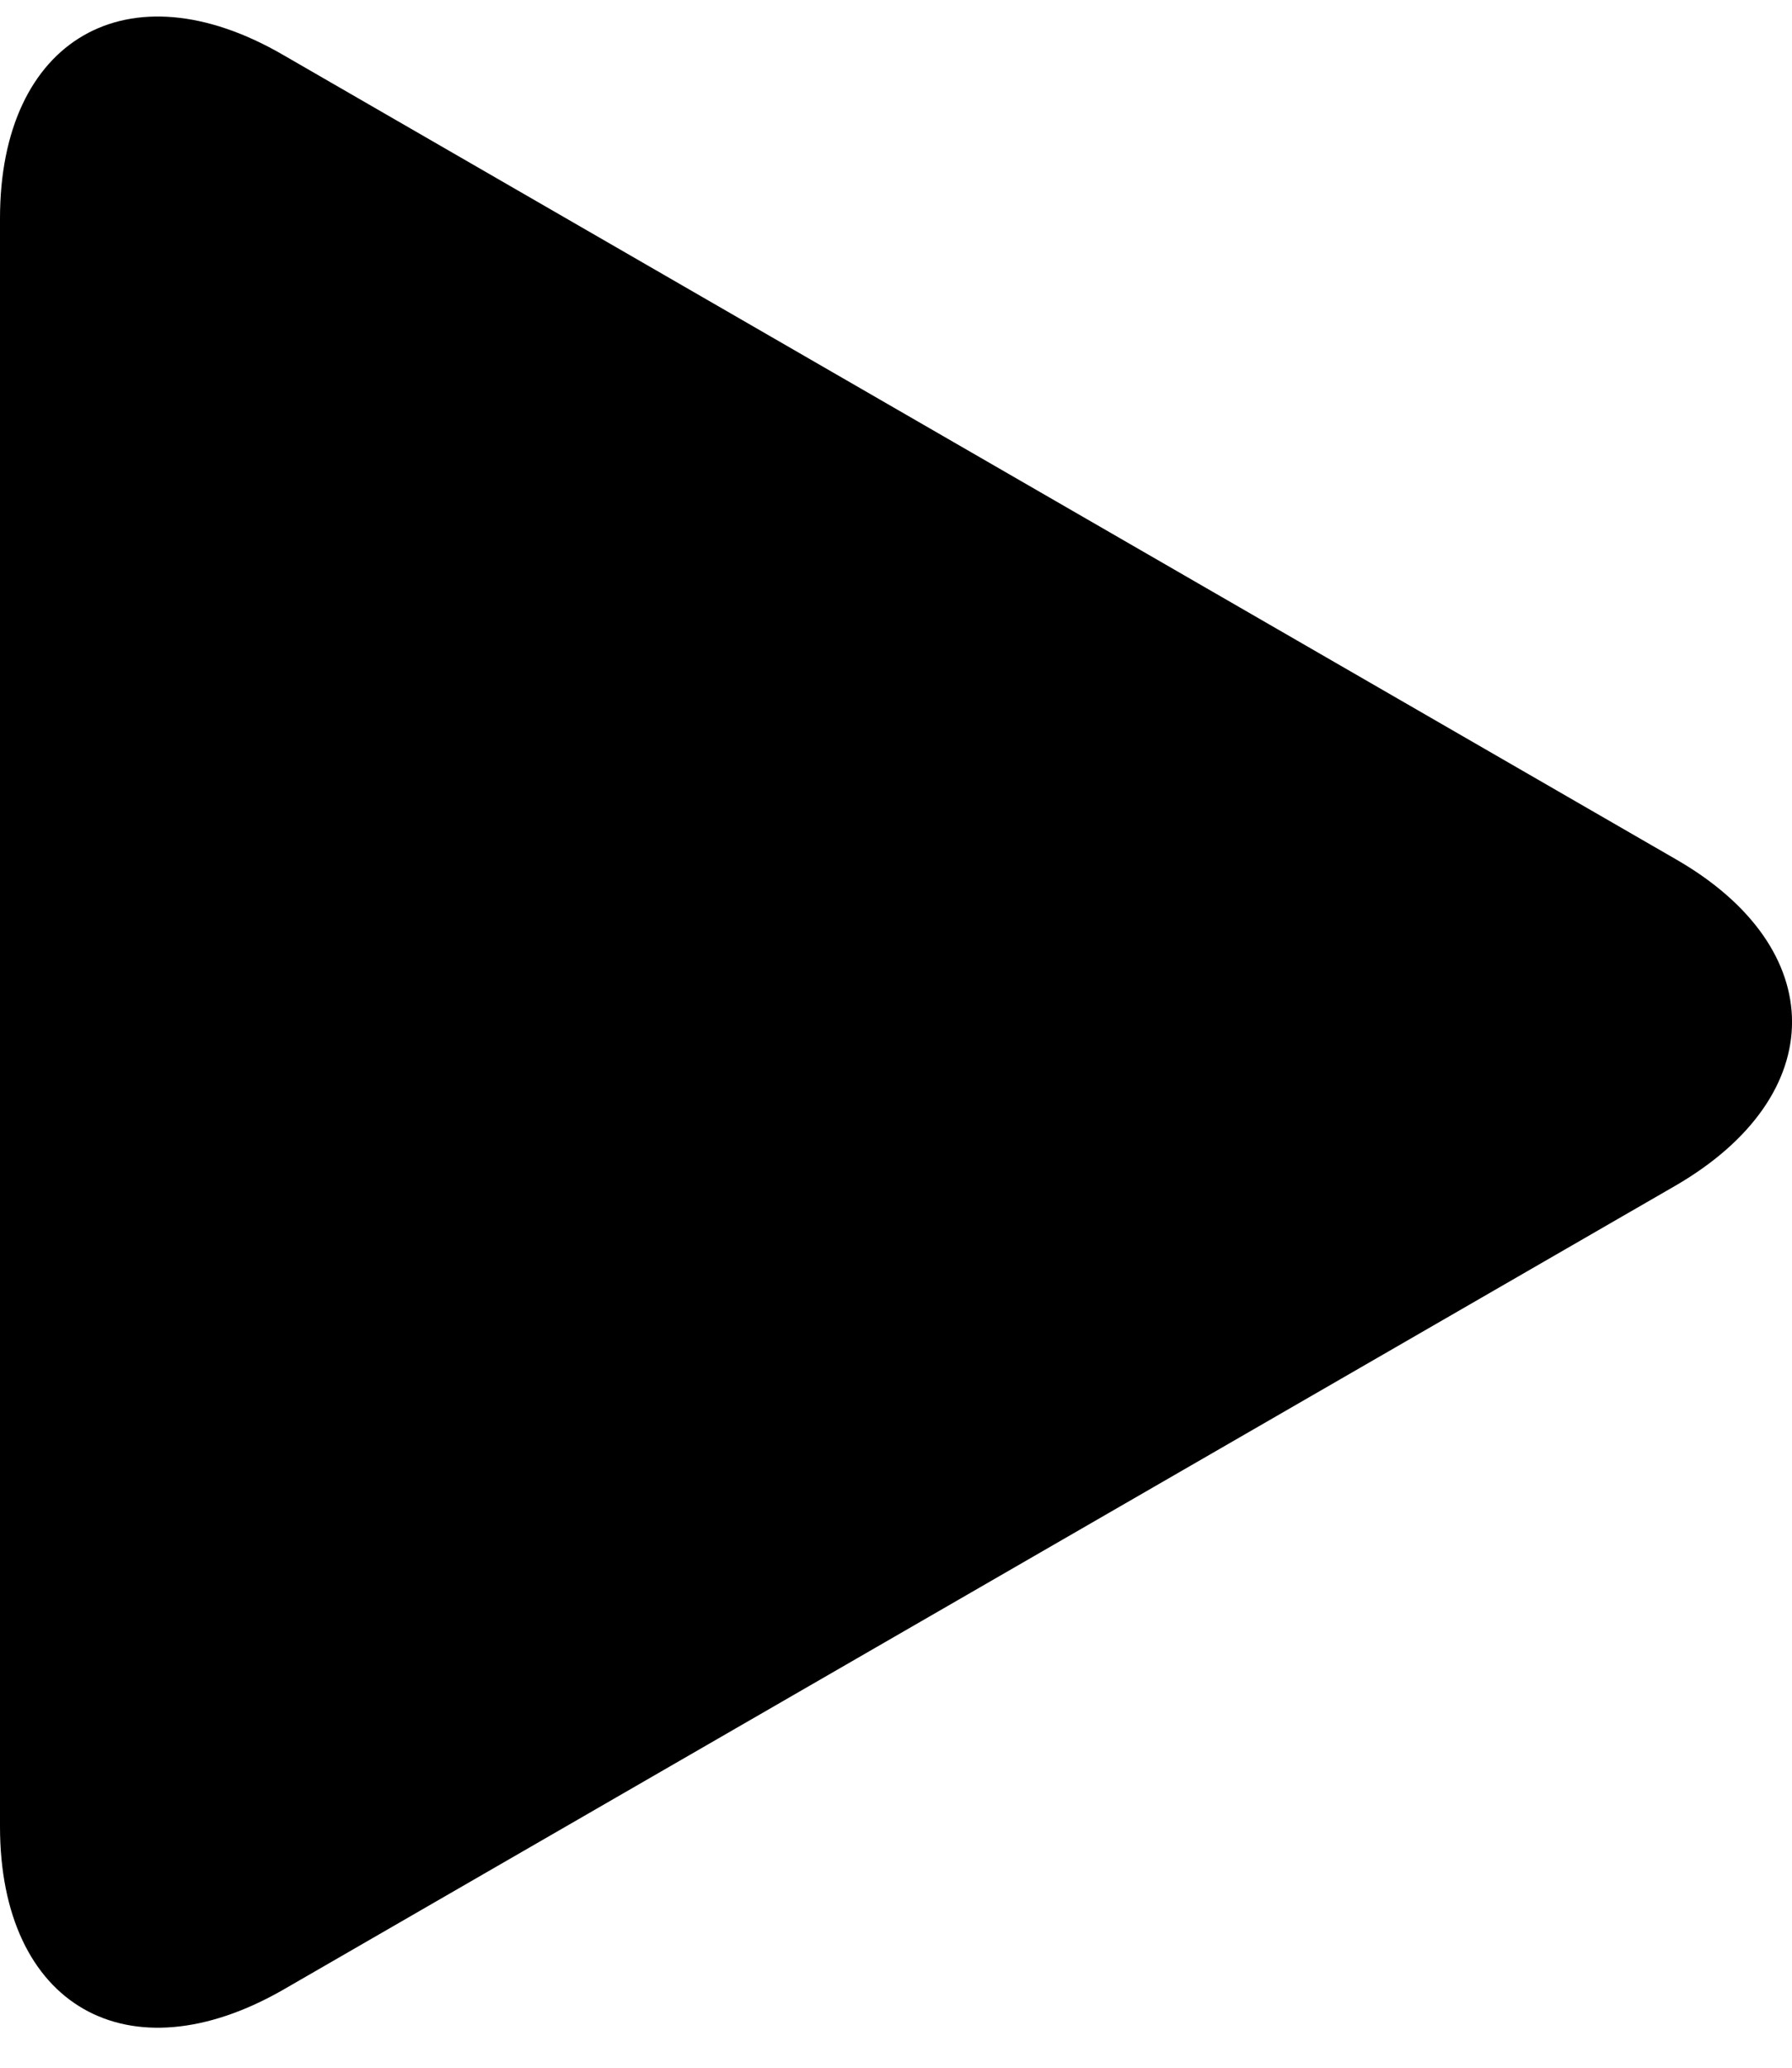
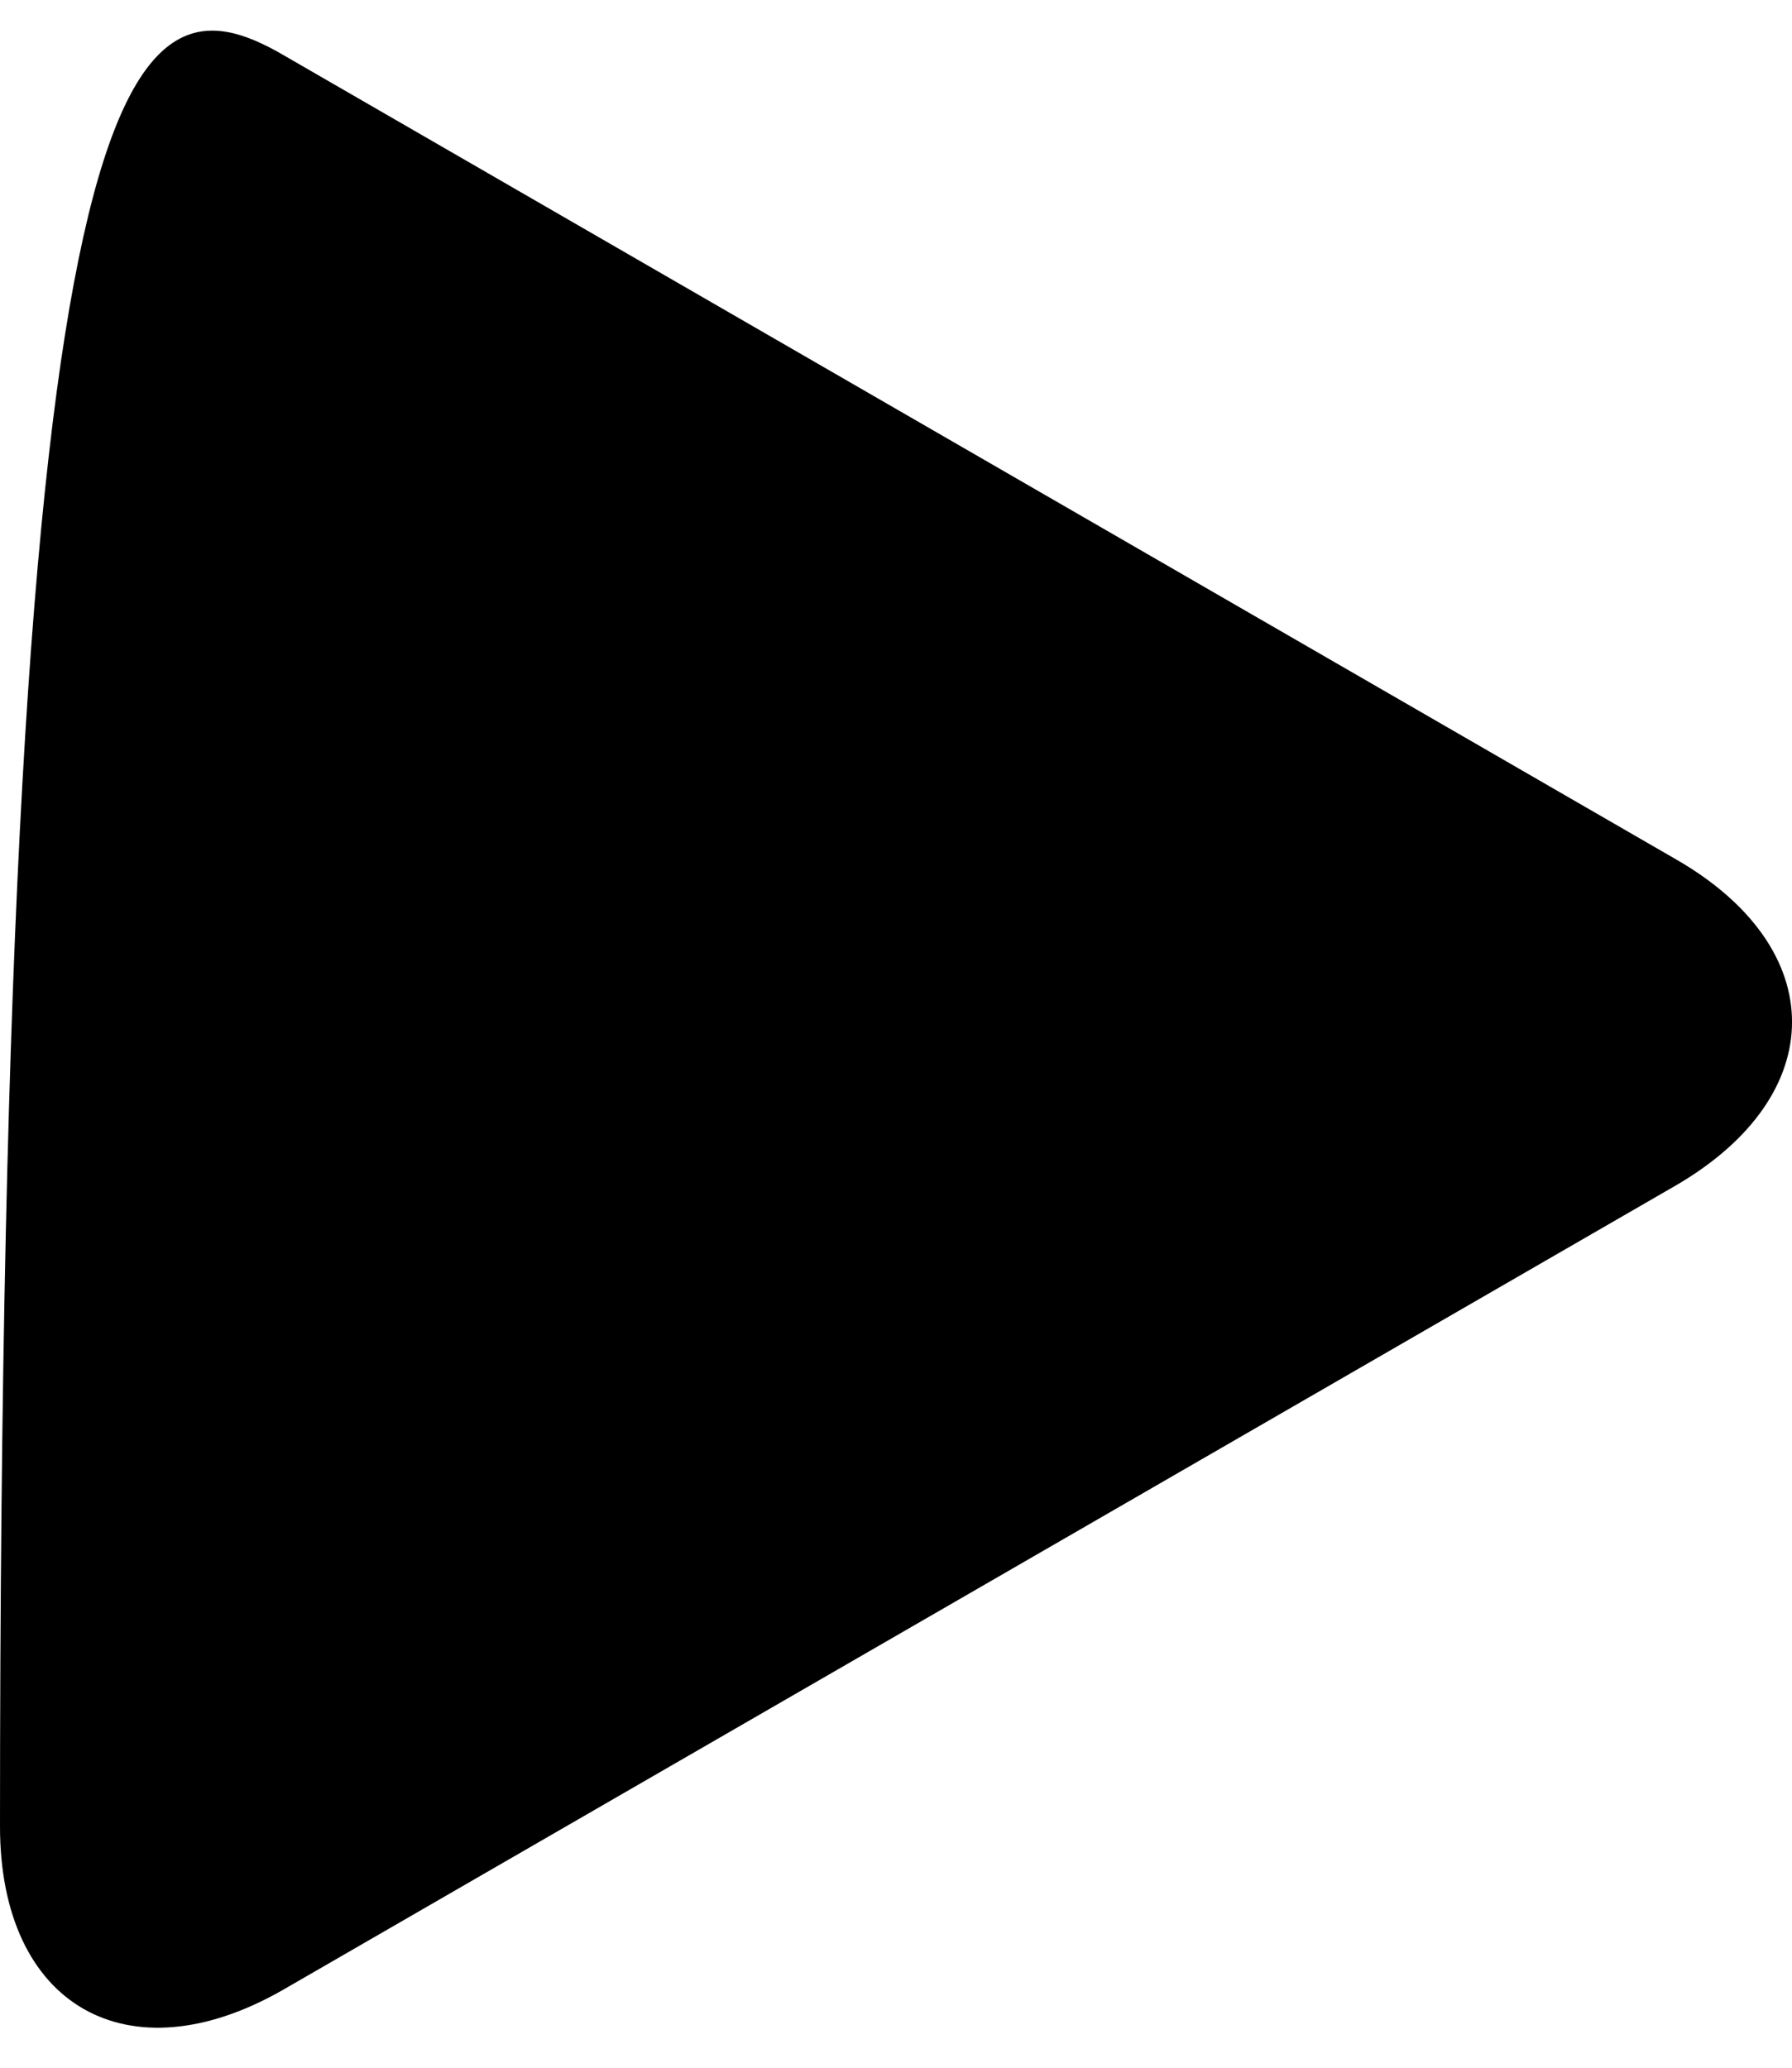
<svg xmlns="http://www.w3.org/2000/svg" width="13" height="15" viewBox="0 0 13 15" fill="none">
-   <path d="M12.155 8.601L2.055 14.434C0.928 15.081 0 14.551 0 13.25V1.584C0 0.283 0.928 -0.256 2.055 0.399L12.155 6.232C13.282 6.878 13.282 7.947 12.155 8.601Z" fill="black" />
+   <path d="M12.155 8.601L2.055 14.434C0.928 15.081 0 14.551 0 13.25C0 0.283 0.928 -0.256 2.055 0.399L12.155 6.232C13.282 6.878 13.282 7.947 12.155 8.601Z" fill="black" />
</svg>